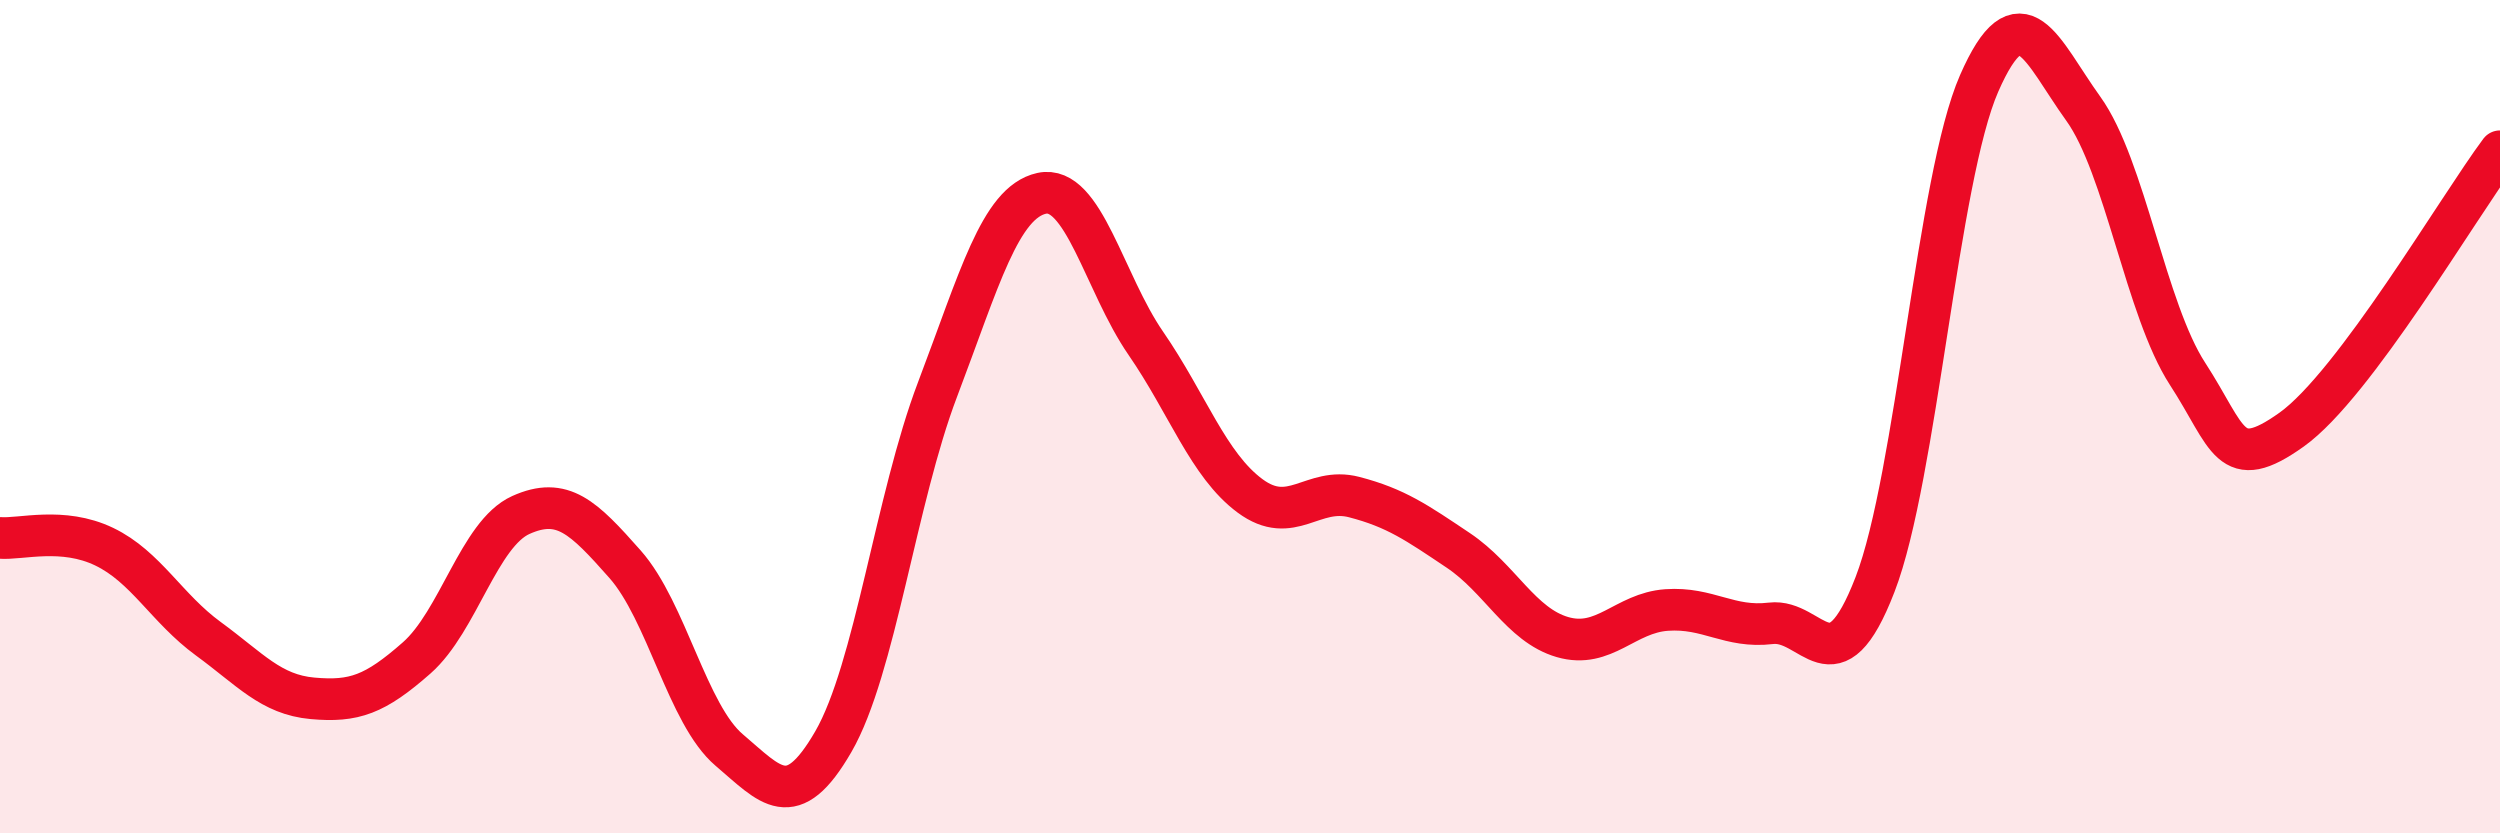
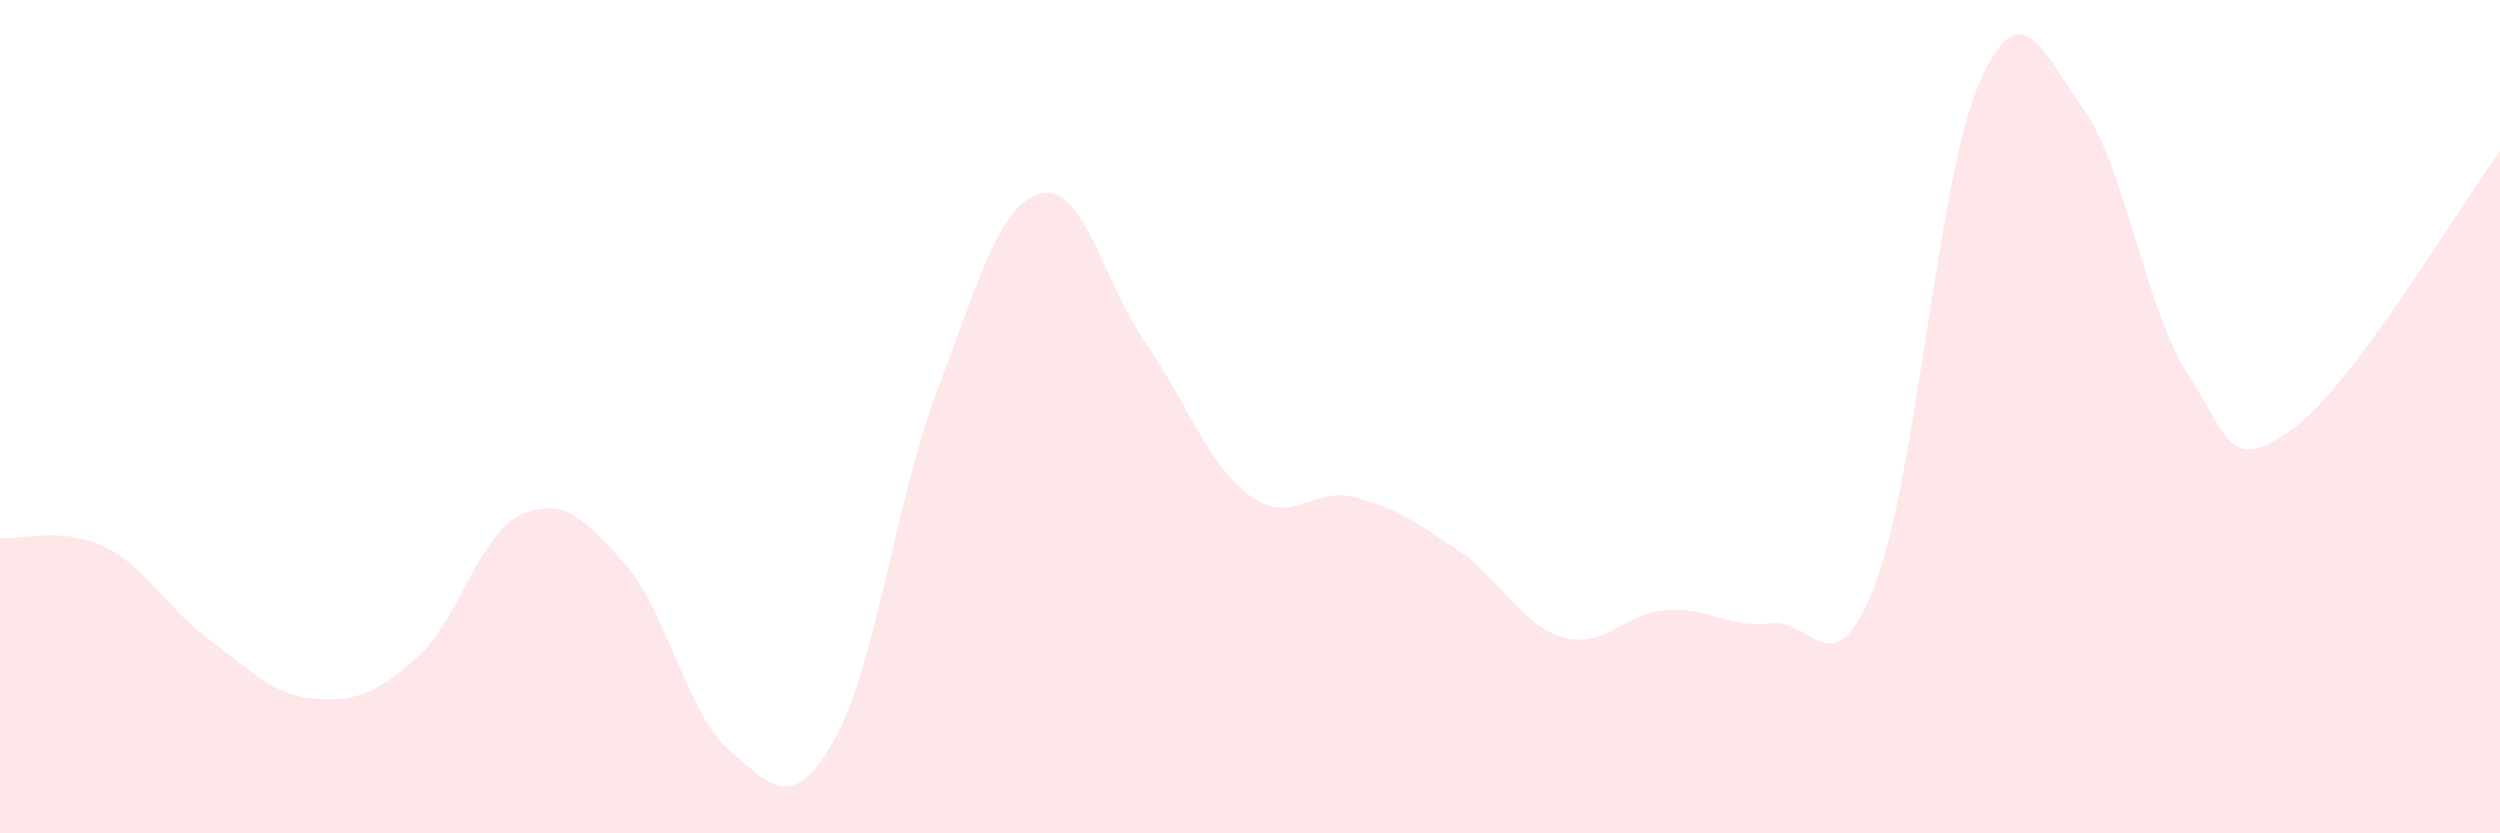
<svg xmlns="http://www.w3.org/2000/svg" width="60" height="20" viewBox="0 0 60 20">
  <path d="M 0,12.91 C 0.5,12.95 1.5,12.64 2.5,13.12 C 3.5,13.6 4,14.6 5,15.33 C 6,16.06 6.5,16.67 7.5,16.76 C 8.5,16.85 9,16.67 10,15.79 C 11,14.91 11.5,12.81 12.5,12.36 C 13.5,11.91 14,12.41 15,13.54 C 16,14.67 16.5,17.15 17.5,18 C 18.5,18.85 19,19.53 20,17.8 C 21,16.07 21.5,11.98 22.5,9.35 C 23.5,6.72 24,4.86 25,4.64 C 26,4.42 26.5,6.79 27.5,8.24 C 28.5,9.69 29,11.16 30,11.9 C 31,12.64 31.5,11.67 32.5,11.93 C 33.5,12.19 34,12.54 35,13.21 C 36,13.88 36.5,15 37.5,15.29 C 38.5,15.58 39,14.71 40,14.64 C 41,14.57 41.5,15.08 42.5,14.96 C 43.5,14.84 44,16.62 45,14.03 C 46,11.44 46.5,4.28 47.5,2 C 48.5,-0.28 49,1.22 50,2.61 C 51,4 51.5,7.43 52.5,8.97 C 53.5,10.51 53.5,11.38 55,10.31 C 56.5,9.24 59,4.97 60,3.63L60 20L0 20Z" fill="#EB0A25" opacity="0.1" stroke-linecap="round" stroke-linejoin="round" />
-   <path d="M 0,12.91 C 0.5,12.95 1.5,12.64 2.5,13.12 C 3.5,13.6 4,14.6 5,15.33 C 6,16.06 6.5,16.67 7.5,16.76 C 8.5,16.85 9,16.67 10,15.79 C 11,14.91 11.5,12.81 12.5,12.36 C 13.5,11.91 14,12.41 15,13.54 C 16,14.67 16.5,17.15 17.5,18 C 18.5,18.85 19,19.53 20,17.8 C 21,16.07 21.5,11.98 22.5,9.35 C 23.5,6.72 24,4.86 25,4.64 C 26,4.42 26.5,6.79 27.5,8.24 C 28.5,9.69 29,11.16 30,11.9 C 31,12.64 31.5,11.67 32.5,11.93 C 33.5,12.19 34,12.54 35,13.21 C 36,13.88 36.5,15 37.5,15.29 C 38.5,15.58 39,14.71 40,14.64 C 41,14.57 41.5,15.08 42.5,14.96 C 43.5,14.84 44,16.62 45,14.03 C 46,11.44 46.5,4.28 47.5,2 C 48.5,-0.28 49,1.22 50,2.61 C 51,4 51.5,7.43 52.5,8.97 C 53.5,10.51 53.5,11.38 55,10.31 C 56.5,9.24 59,4.97 60,3.63" stroke="#EB0A25" stroke-width="1" fill="none" stroke-linecap="round" stroke-linejoin="round" />
</svg>